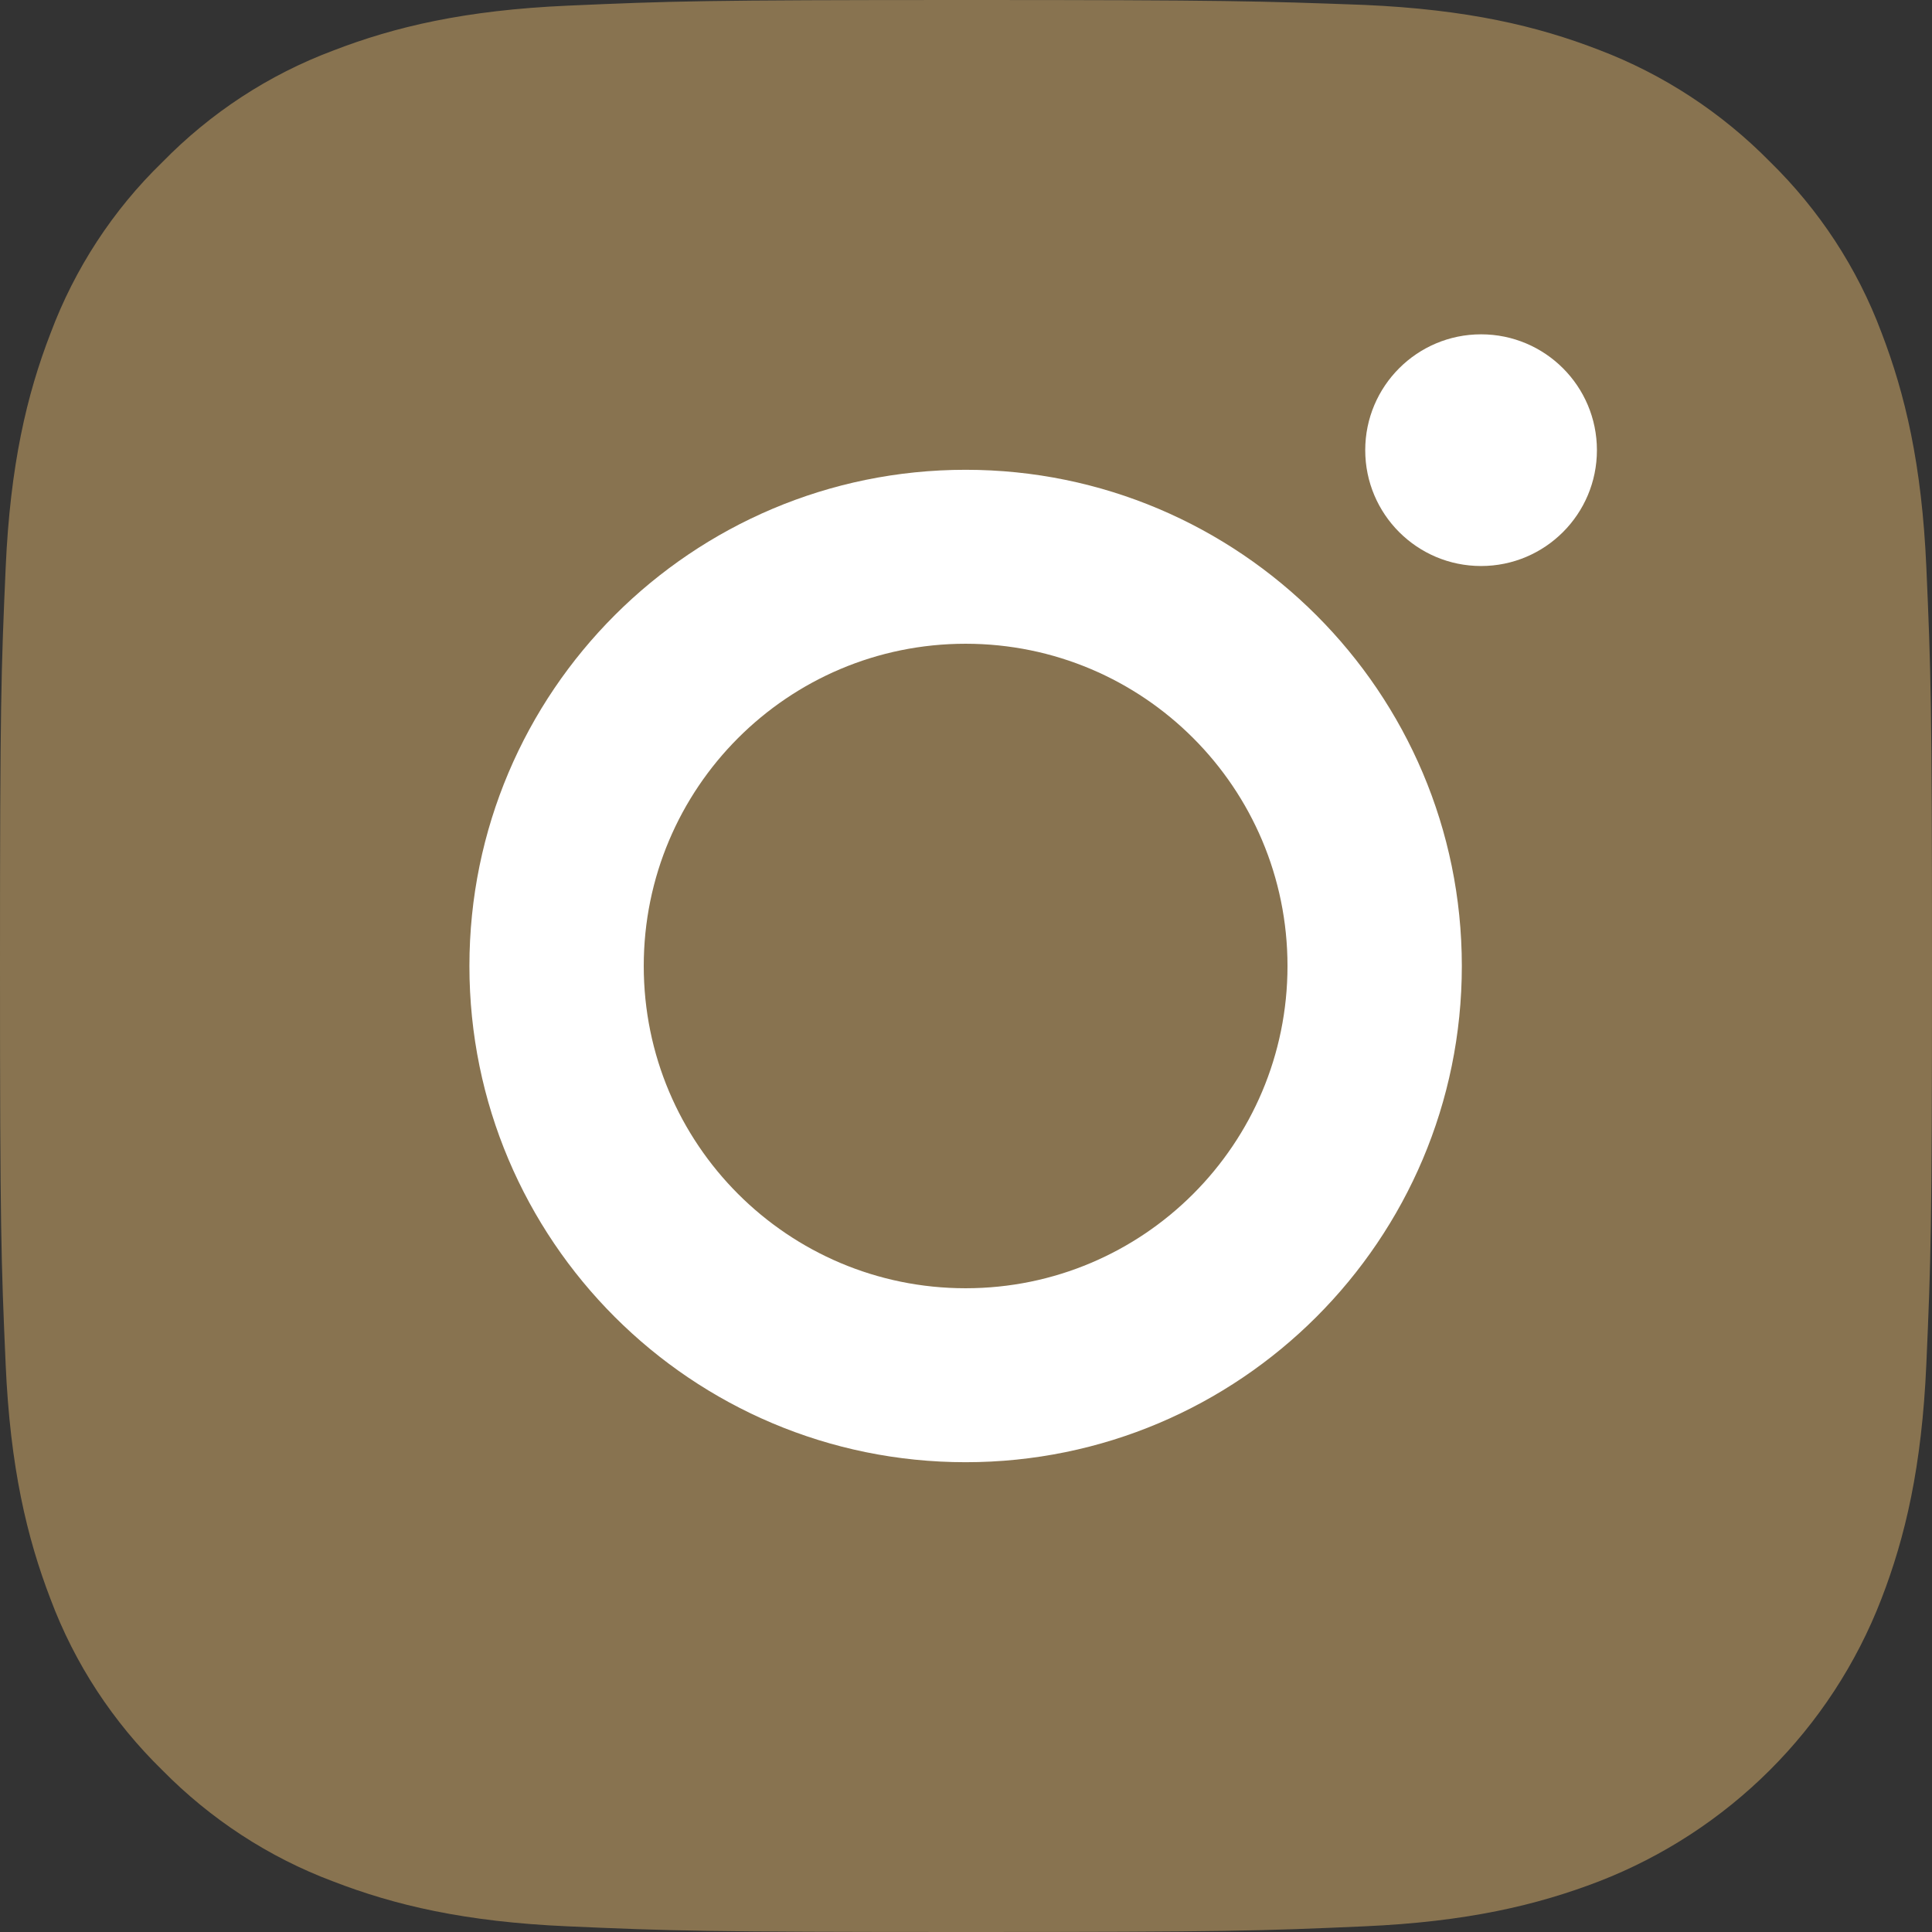
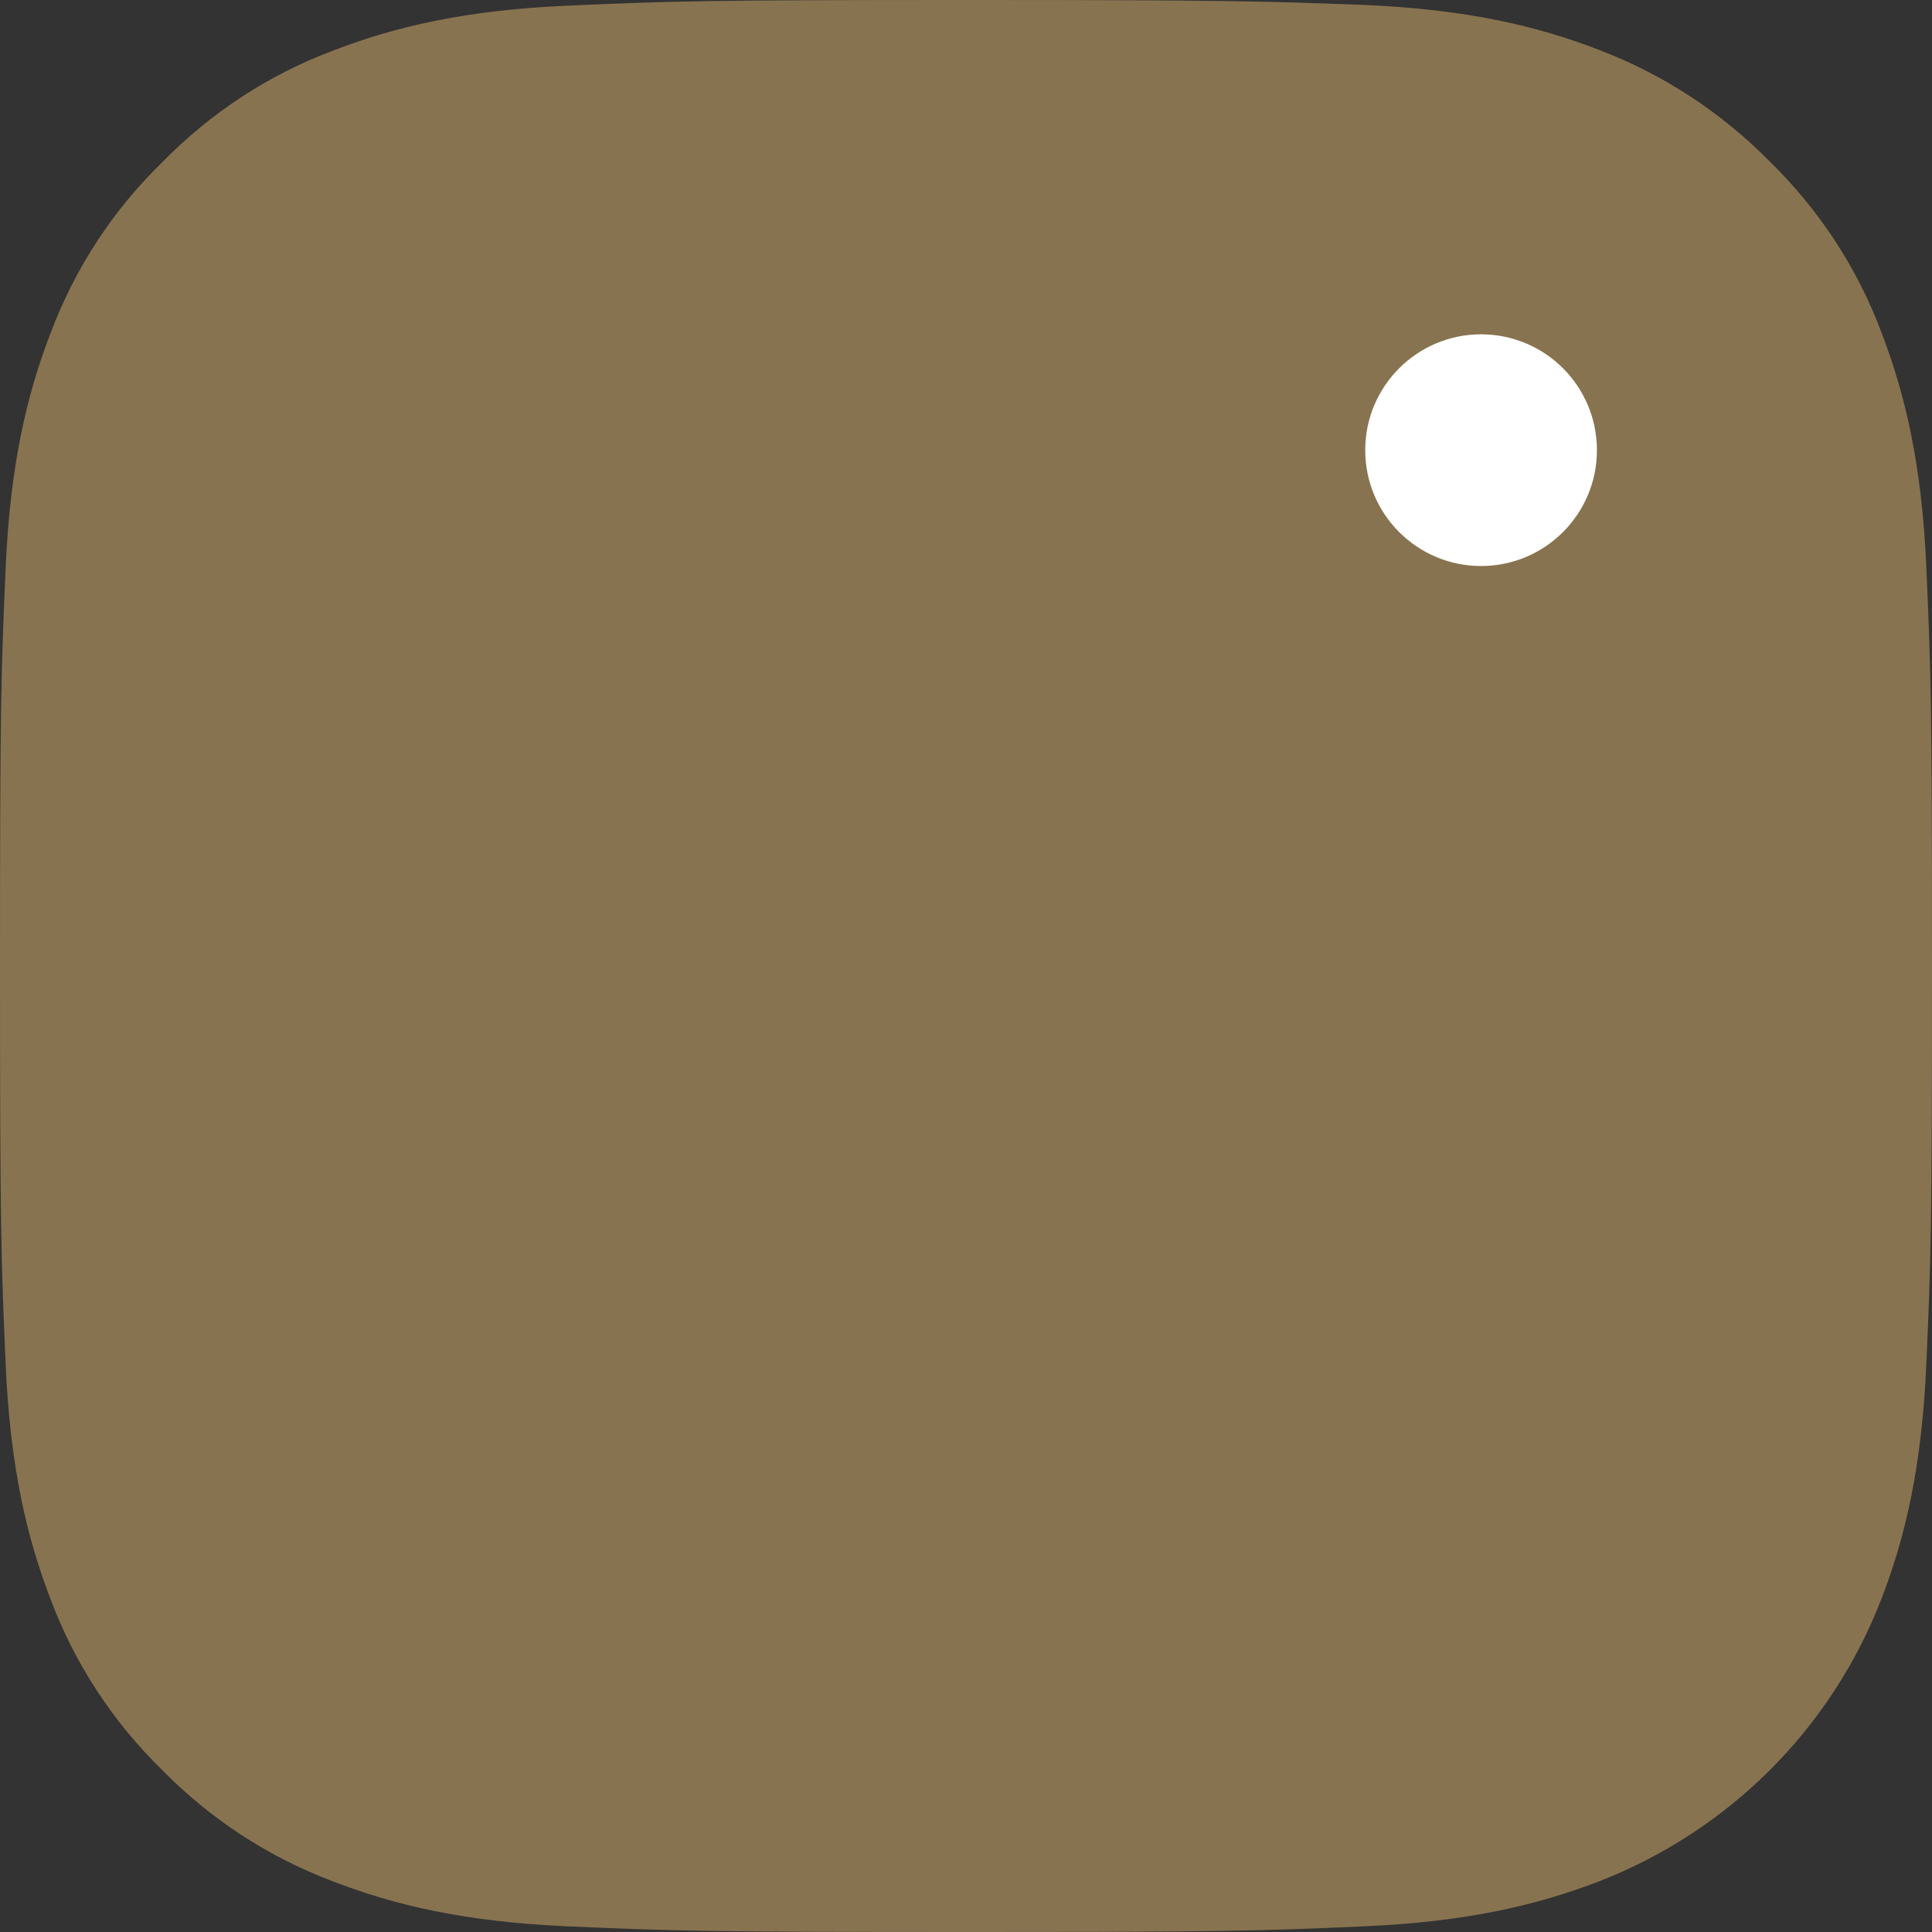
<svg xmlns="http://www.w3.org/2000/svg" version="1.1" id="Ebene_1" x="0px" y="0px" viewBox="0 0 512 512" style="enable-background:new 0 0 512 512;" xml:space="preserve">
  <rect x="0" y="0" width="512" height="512" fill="#333333" stroke="none" />
  <style type="text/css">
	.st0{fill:#887350;}
	.st1{fill:#FFFFFF;}
</style>
  <path class="st0" d="M255.9,0c-69.5,0-78.2,0.3-105.5,1.5c-27.2,1.2-45.8,5.6-62.1,11.9C71.2,19.8,55.8,29.9,43,43  C29.9,55.7,19.8,71.2,13.4,88.3c-6.3,16.3-10.7,34.9-11.9,62.2C0.3,177.7,0,186.5,0,256s0.3,78.3,1.5,105.6  c1.2,27.2,5.6,45.8,11.9,62.2c6.4,17.1,16.5,32.5,29.6,45.3c12.8,13,28.2,23.1,45.3,29.5c16.3,6.3,34.8,10.7,62.2,11.9  s36,1.5,105.5,1.5s78.2-0.3,105.5-1.5c27.2-1.2,45.8-5.6,62.2-11.9c34.3-13.3,61.6-40.4,74.9-74.9c6.3-16.3,10.7-34.9,11.9-62.2  c1.2-27.3,1.5-36,1.5-105.6s-0.3-78.3-1.5-105.6c-1.2-27.2-5.6-45.8-11.9-62.2C492.2,71,482.1,55.6,469,42.8  c-12.8-13-28.2-23.1-45.3-29.6c-16.3-6.3-34.8-10.7-62.2-11.9C334.1,0.3,325.4,0,255.9,0L255.9,0L255.9,0z" />
-   <path class="st1" d="M255.9,124.5c-72.5,0-131.5,58.8-131.5,131.5s58.9,131.5,131.5,131.5S387.4,328.6,387.4,256l0,0  C387.4,183.4,328.4,124.5,255.9,124.5z M255.9,341.4c-47.1,0-85.3-38.2-85.3-85.4s38.2-85.4,85.3-85.4s85.3,38.2,85.3,85.4  S303,341.4,255.9,341.4z" />
  <ellipse class="st1" cx="392.5" cy="119.3" rx="30.7" ry="30.7" />
</svg>